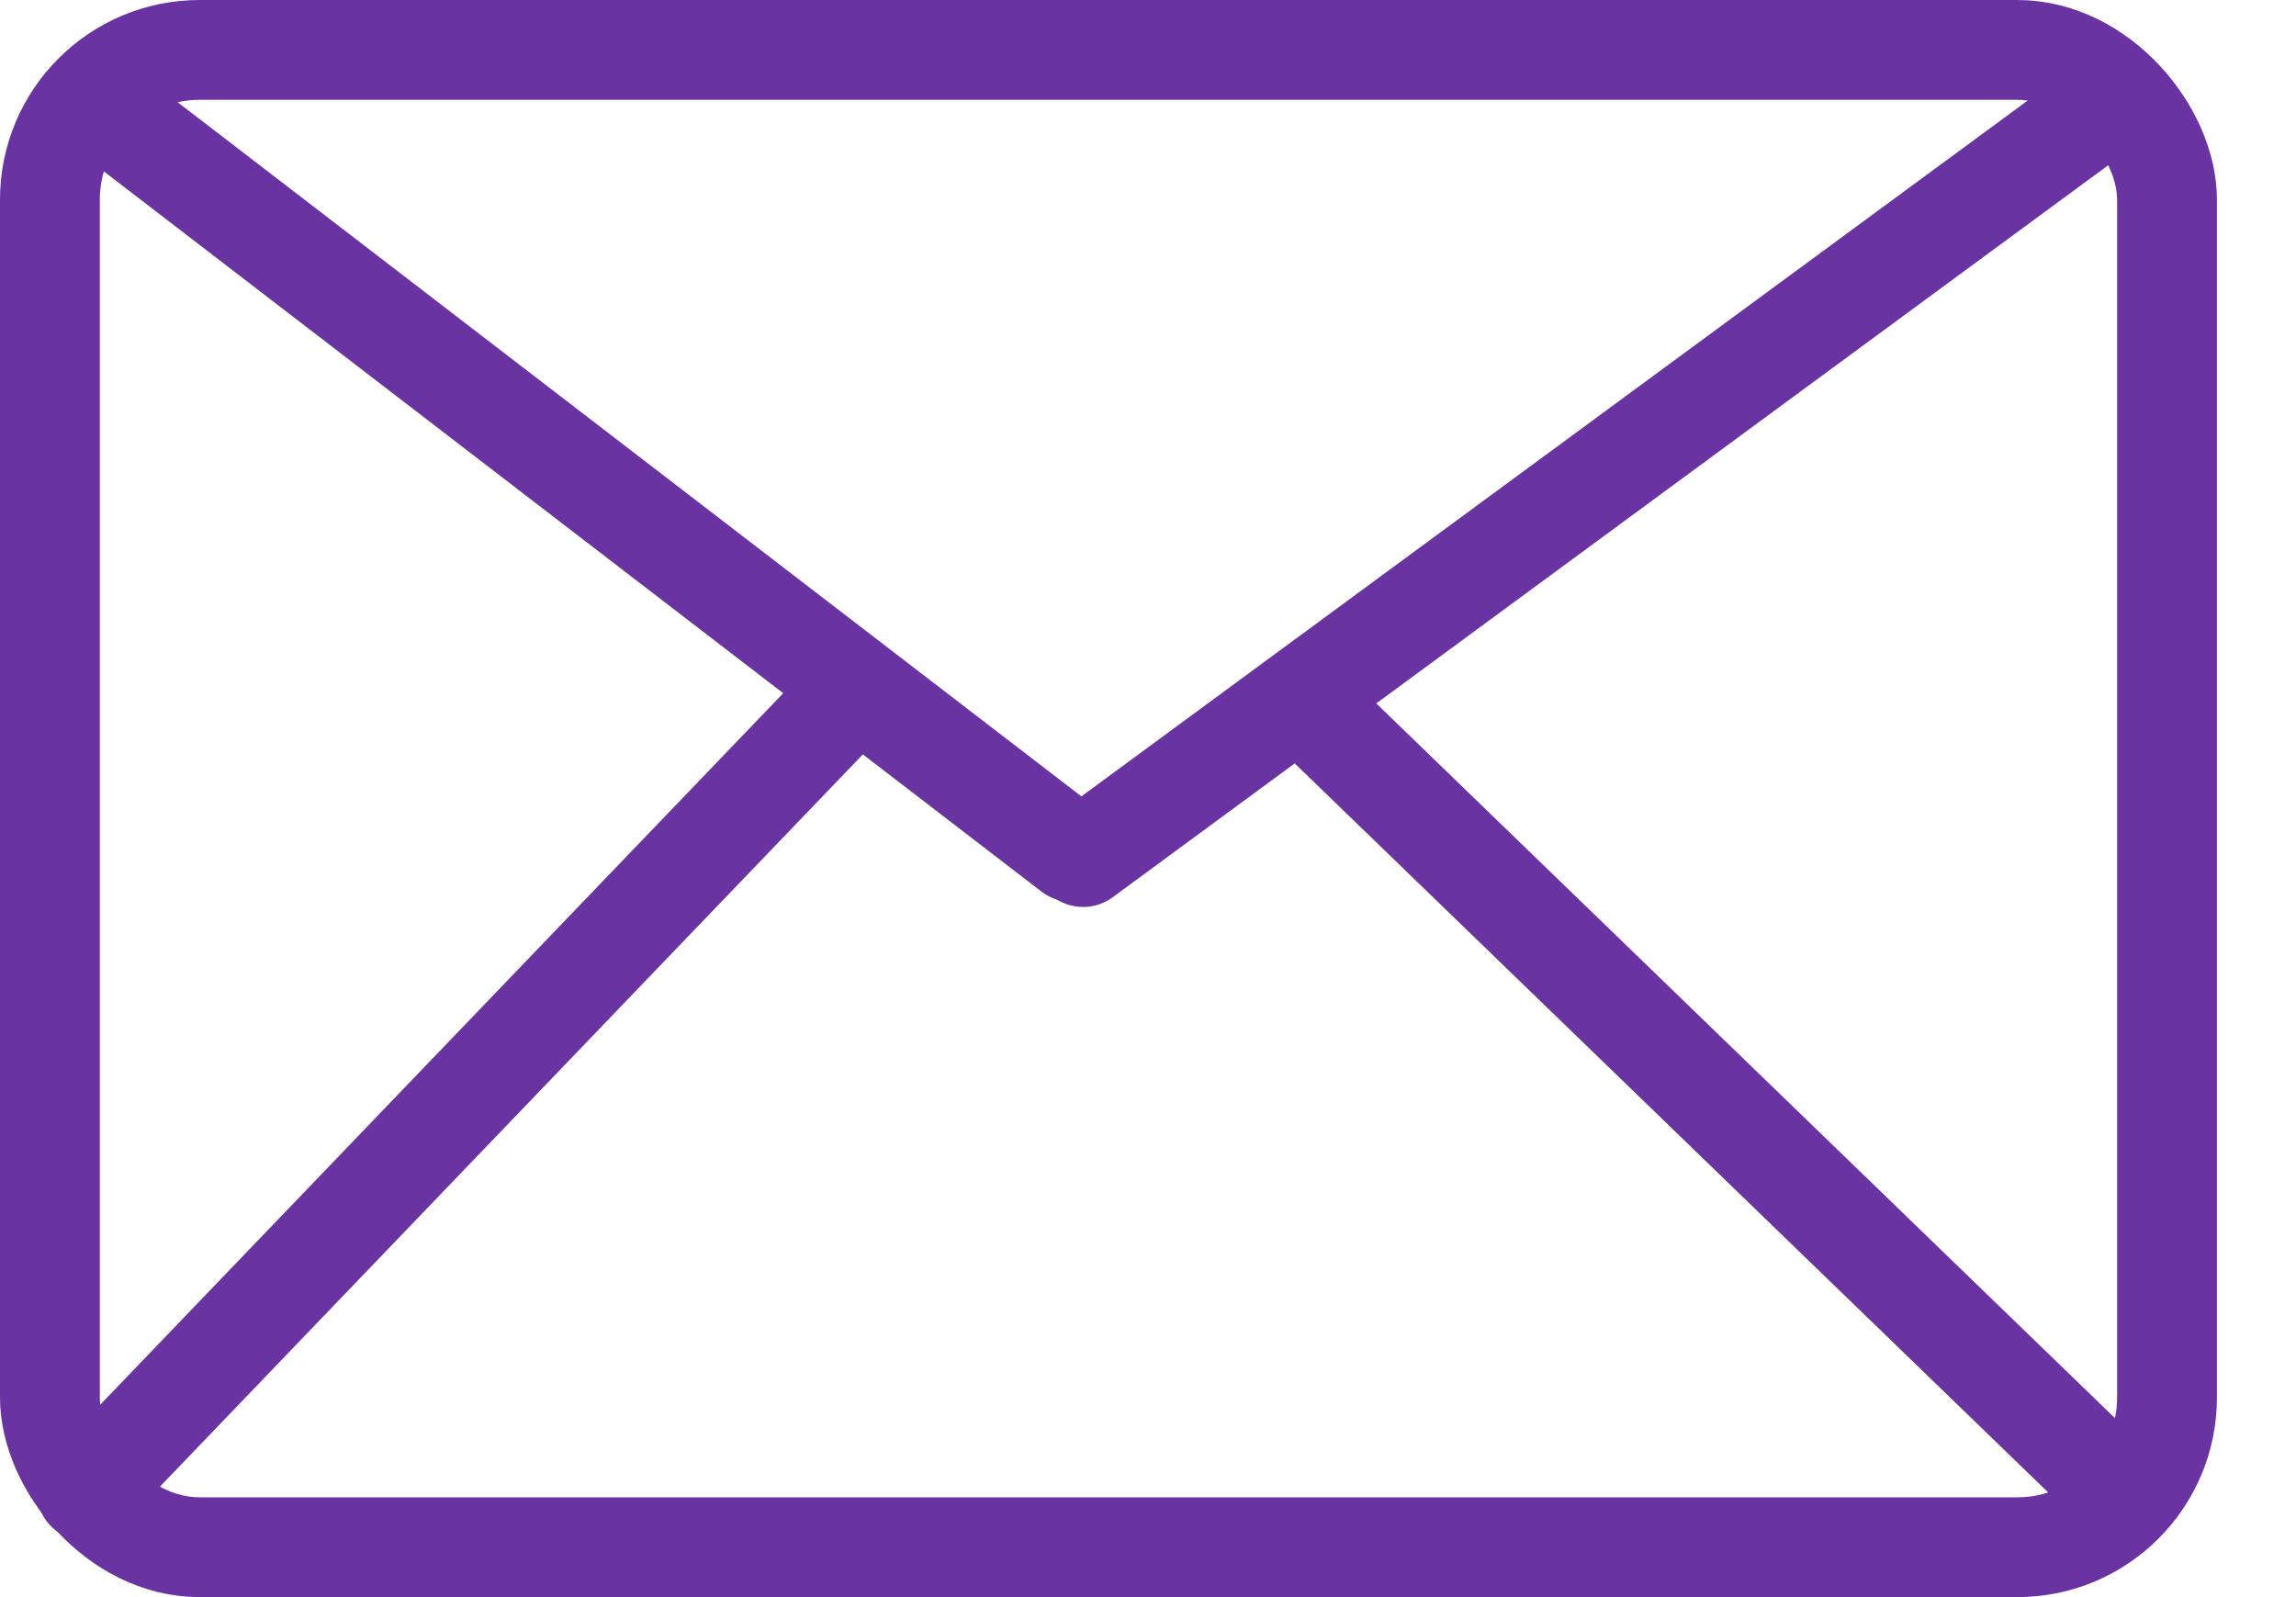
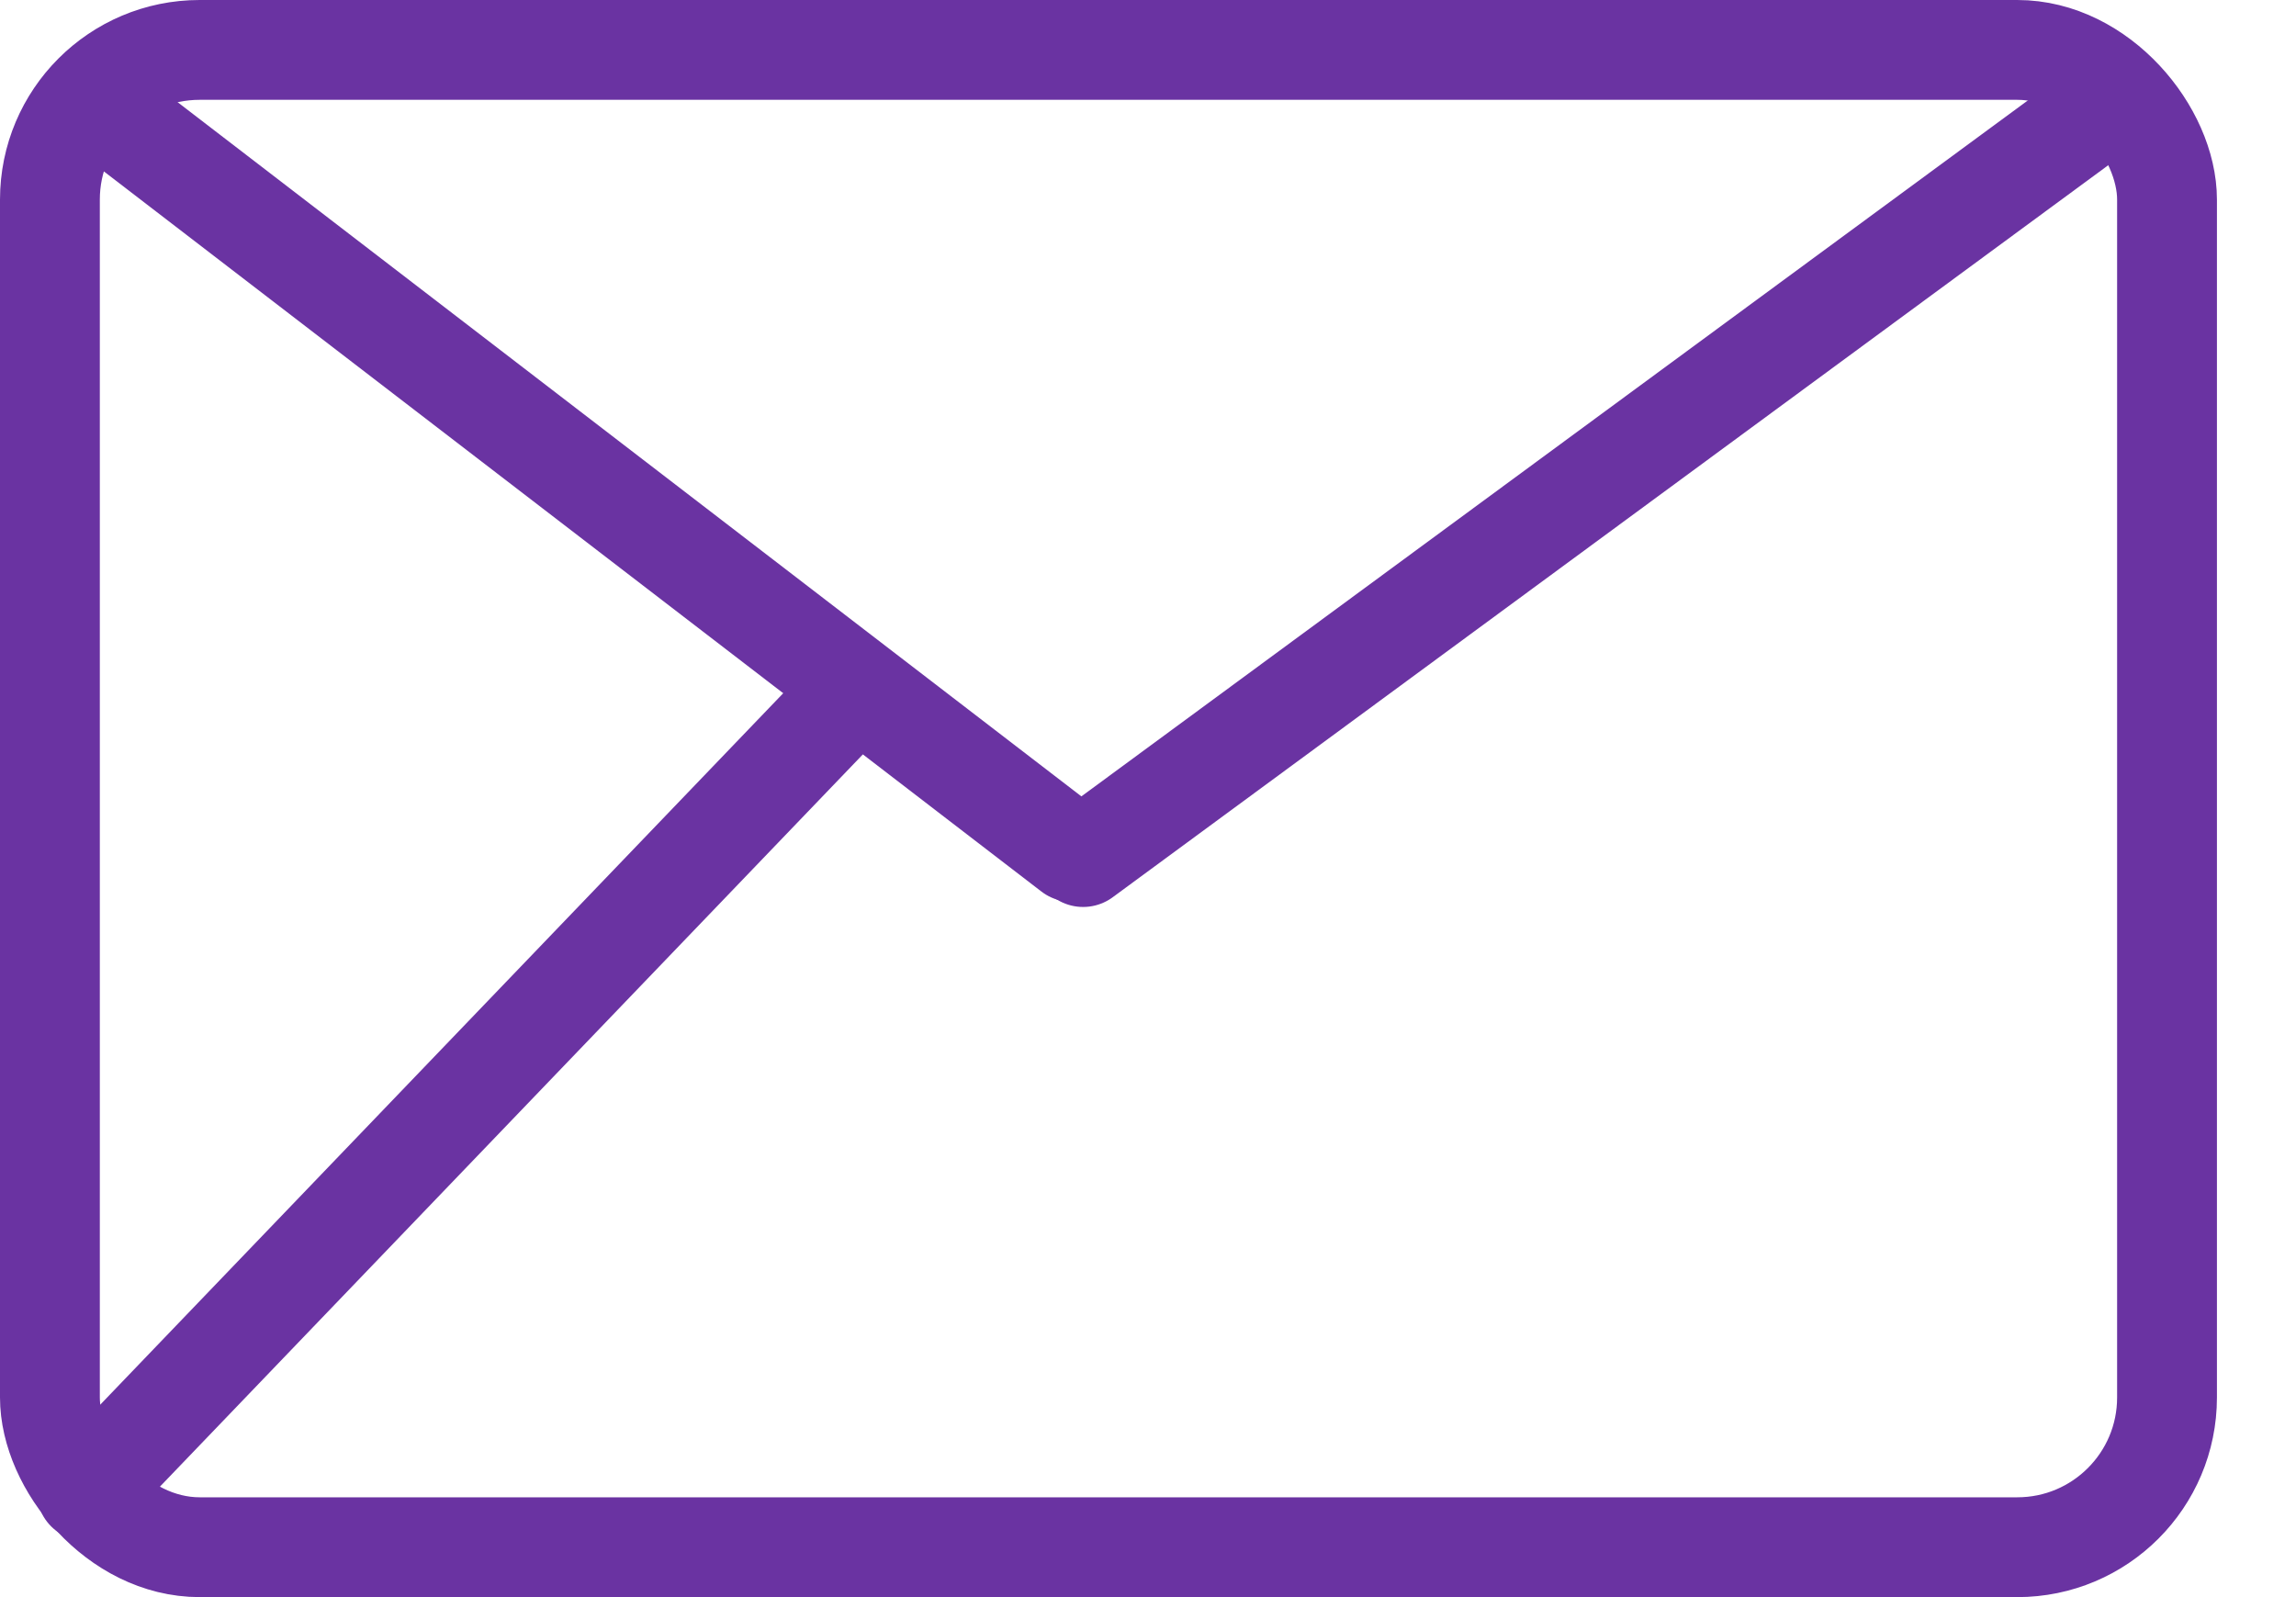
<svg xmlns="http://www.w3.org/2000/svg" width="23" height="16" viewBox="0 0 23 16" fill="none">
  <rect x="0.5" y="0.5" width="21.208" height="15" rx="1.5" stroke="#6A33A2" />
  <path d="M10.737 8.535L0.959 1.024" stroke="#6A33A2" stroke-linecap="round" stroke-linejoin="round" />
  <path d="M21.207 0.97L10.85 8.586" stroke="#6A33A2" stroke-linecap="round" stroke-linejoin="round" />
  <path d="M8.288 7.206L0.866 14.938" stroke="#6A33A2" stroke-linecap="round" stroke-linejoin="round" />
-   <path d="M21.255 14.969L13.288 7.26" stroke="#6A33A2" stroke-linecap="round" stroke-linejoin="round" />
</svg>